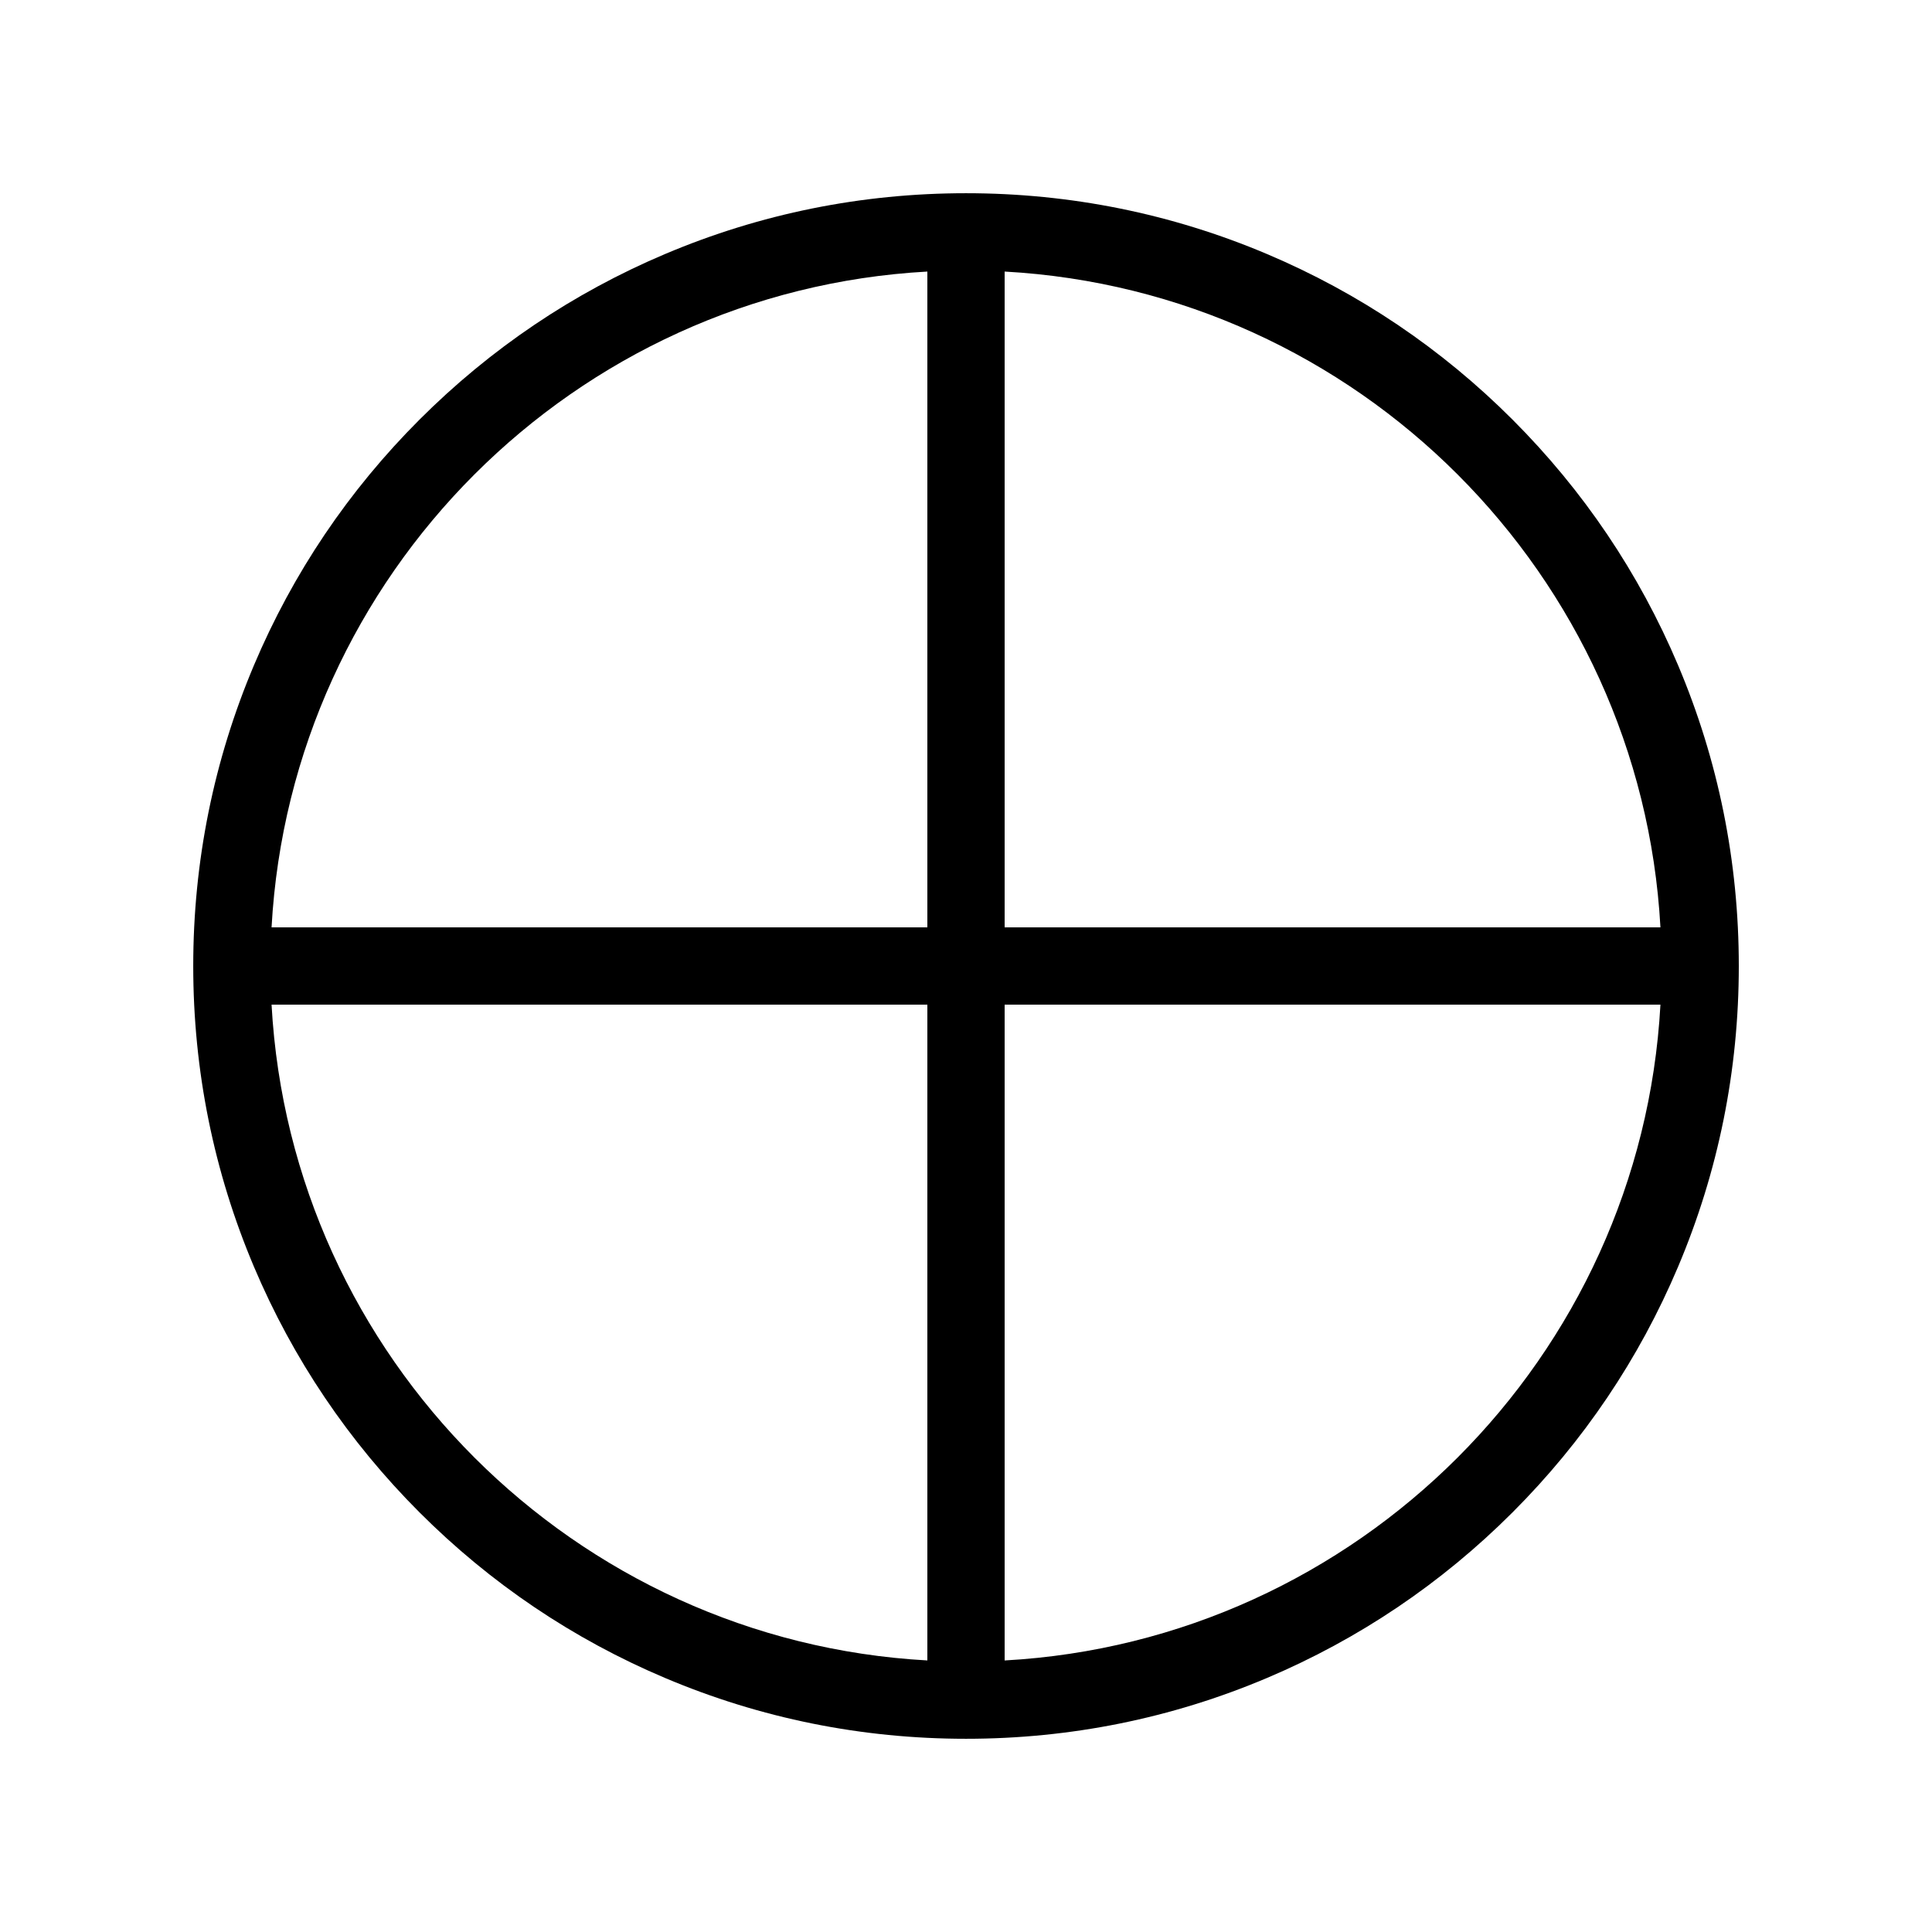
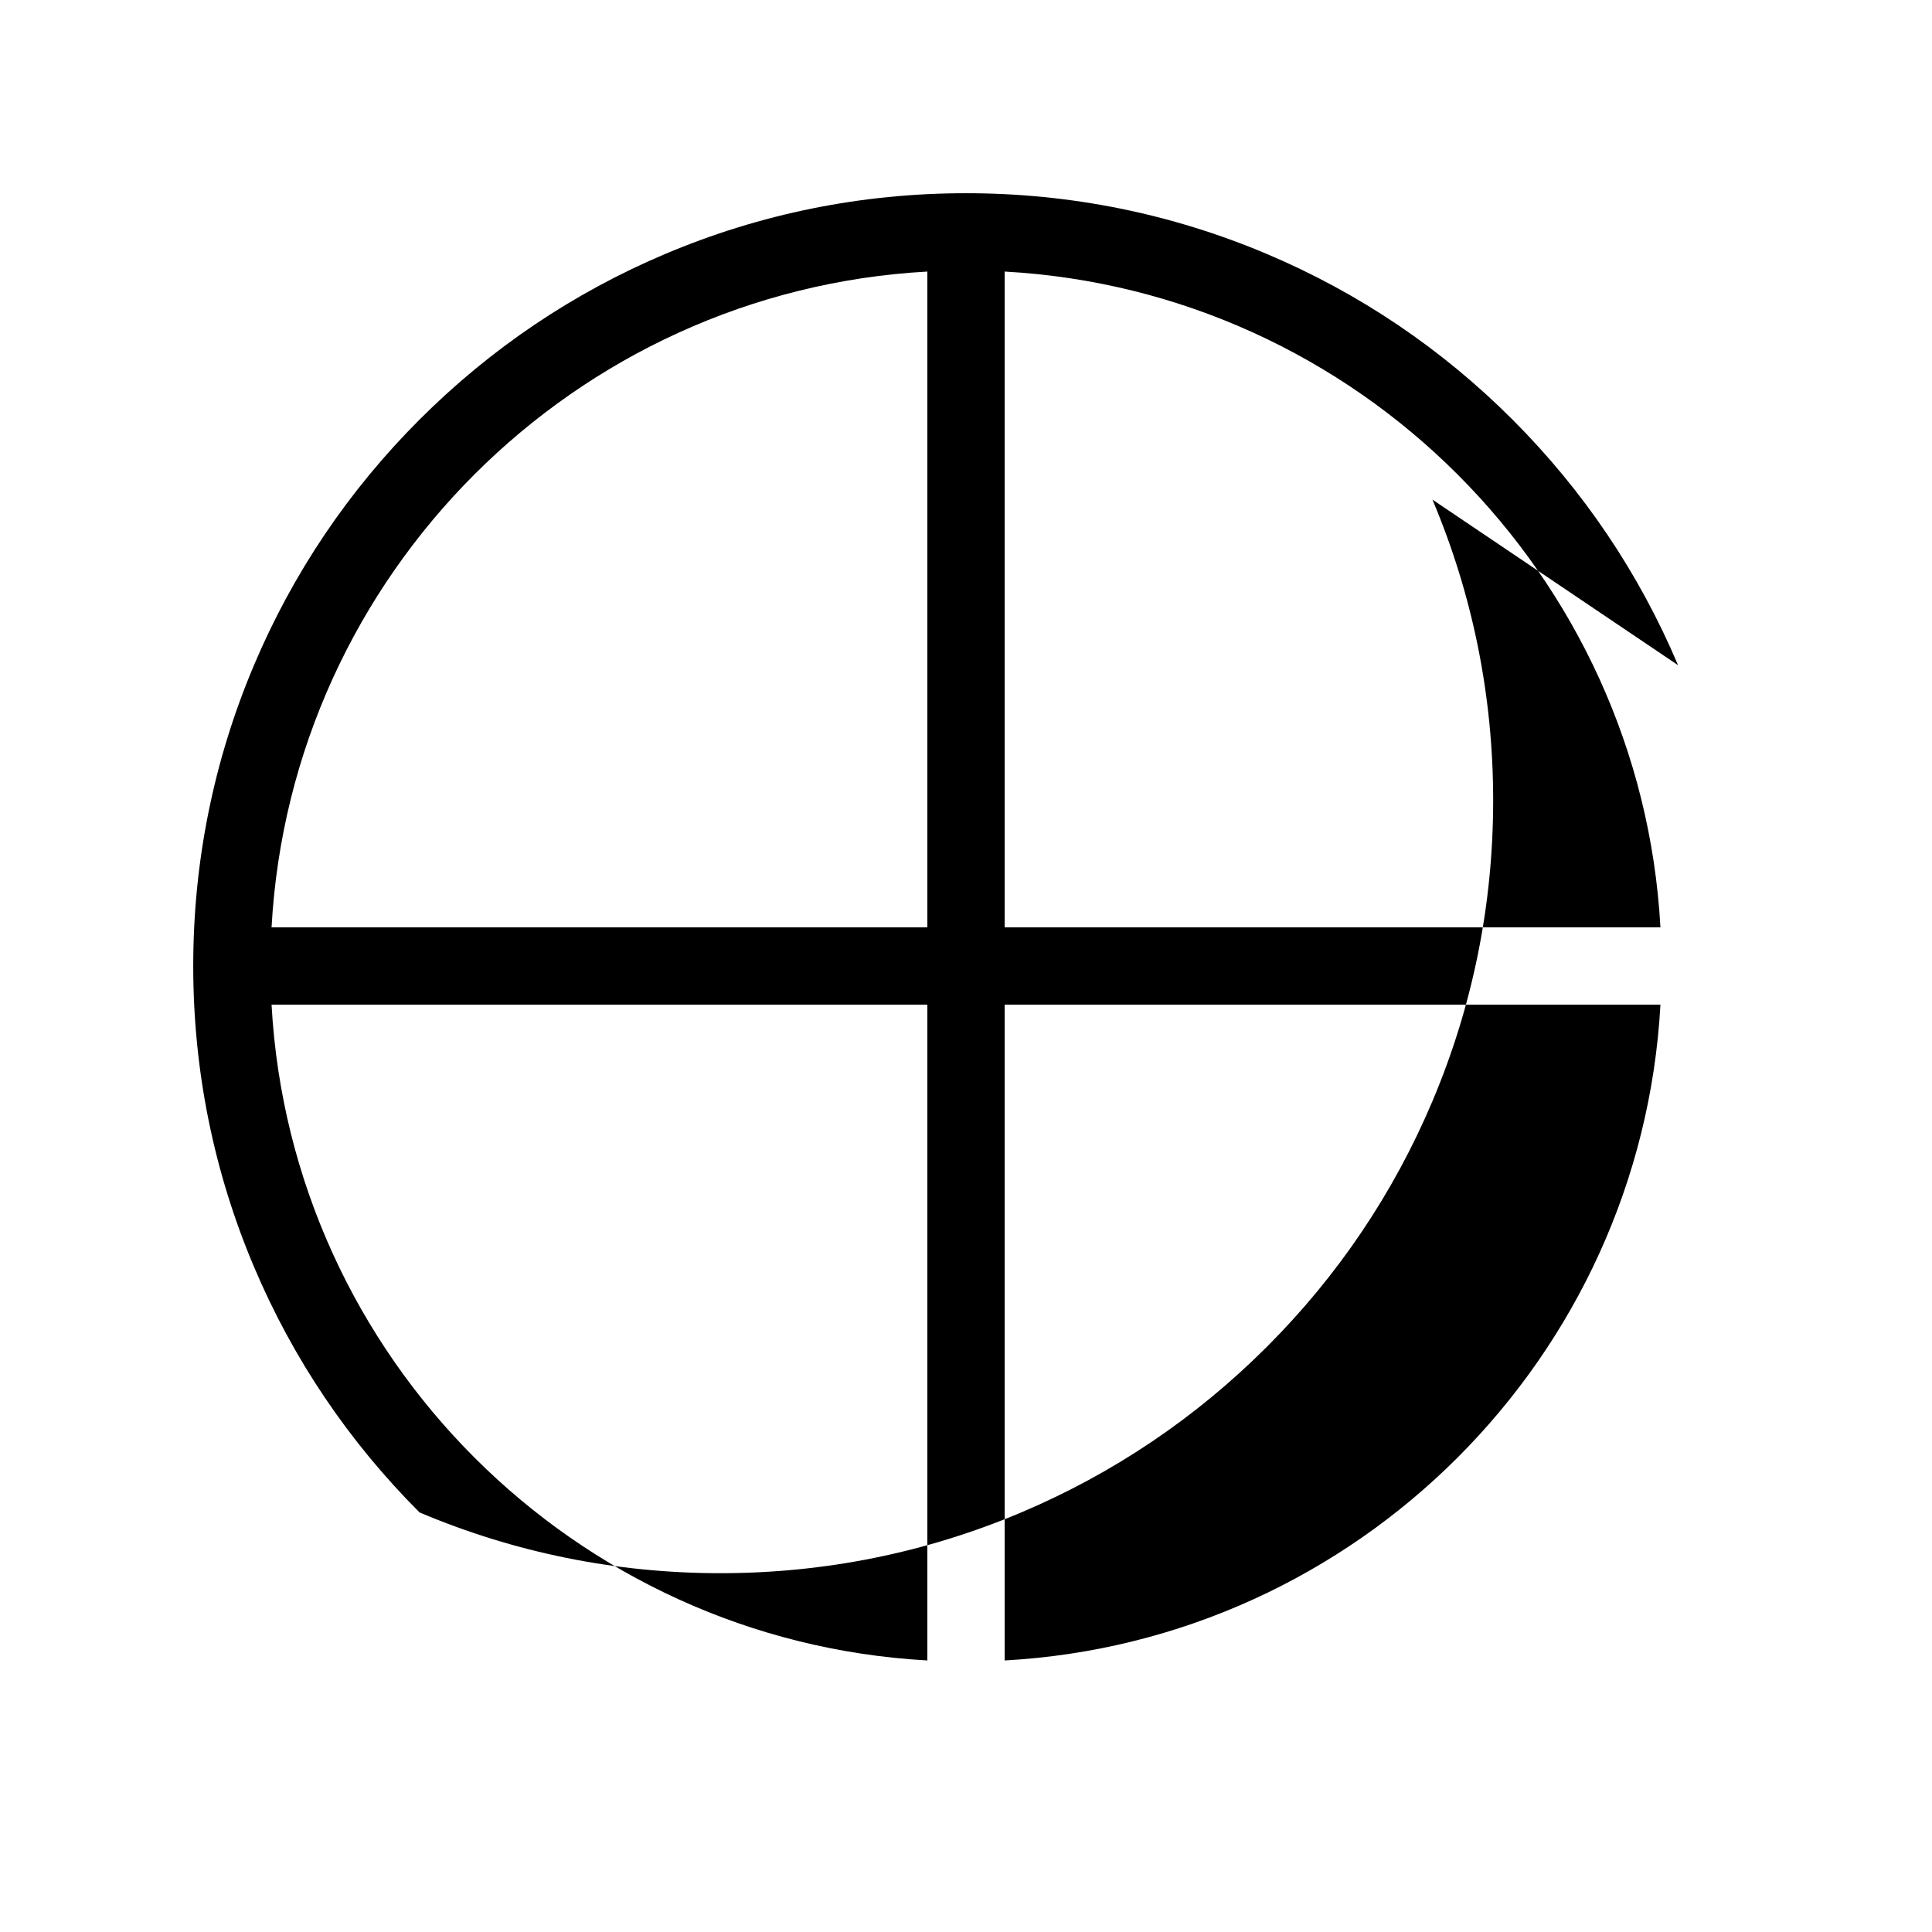
<svg xmlns="http://www.w3.org/2000/svg" id="icon" viewBox="0 0 1000 1000">
  <defs>
    <style>.cls-1{fill:#000;stroke-width:0px;}</style>
  </defs>
-   <path class="cls-1" d="M868.56,344.3c-20.15-47.63-48.99-90.41-85.71-127.14s-79.5-65.57-127.14-85.71c-49.33-20.86-101.71-31.44-155.7-31.44s-106.38,10.58-155.7,31.44c-47.63,20.15-90.41,48.99-127.14,85.71s-65.57,79.5-85.71,127.14c-20.86,49.33-31.44,101.71-31.44,155.7s10.58,106.38,31.44,155.7c20.15,47.63,48.99,90.41,85.71,127.14s79.5,65.57,127.14,85.71c49.33,20.86,101.71,31.44,155.7,31.44s106.38-10.58,155.7-31.44c47.63-20.15,90.41-48.99,127.14-85.71s65.57-79.5,85.71-127.14c20.86-49.33,31.44-101.71,31.44-155.7s-10.58-106.38-31.44-155.7ZM859.44,480h-339.44V140.56c182.62,10.05,329.4,156.83,339.44,339.44ZM480,140.56v339.44H140.56c10.05-182.62,156.83-329.4,339.44-339.44ZM140.56,520h339.44v339.44c-182.62-10.05-329.4-156.83-339.44-339.44ZM520,859.45v-339.44h339.44c-10.05,182.62-156.83,329.4-339.44,339.44Z" />
+   <path class="cls-1" d="M868.56,344.3c-20.15-47.63-48.99-90.41-85.71-127.14s-79.5-65.57-127.14-85.71c-49.33-20.86-101.71-31.44-155.7-31.44s-106.38,10.58-155.7,31.44c-47.63,20.15-90.41,48.99-127.14,85.71s-65.57,79.5-85.71,127.14c-20.86,49.33-31.44,101.71-31.44,155.7s10.58,106.38,31.44,155.7c20.15,47.63,48.99,90.41,85.71,127.14c49.33,20.86,101.71,31.44,155.7,31.44s106.38-10.58,155.7-31.44c47.63-20.15,90.41-48.99,127.14-85.71s65.57-79.5,85.71-127.14c20.86-49.33,31.44-101.71,31.44-155.7s-10.58-106.38-31.44-155.7ZM859.44,480h-339.44V140.56c182.62,10.05,329.4,156.83,339.44,339.44ZM480,140.56v339.44H140.56c10.05-182.62,156.83-329.4,339.44-339.44ZM140.56,520h339.44v339.44c-182.62-10.05-329.4-156.83-339.44-339.44ZM520,859.45v-339.44h339.44c-10.05,182.62-156.83,329.4-339.44,339.44Z" />
</svg>